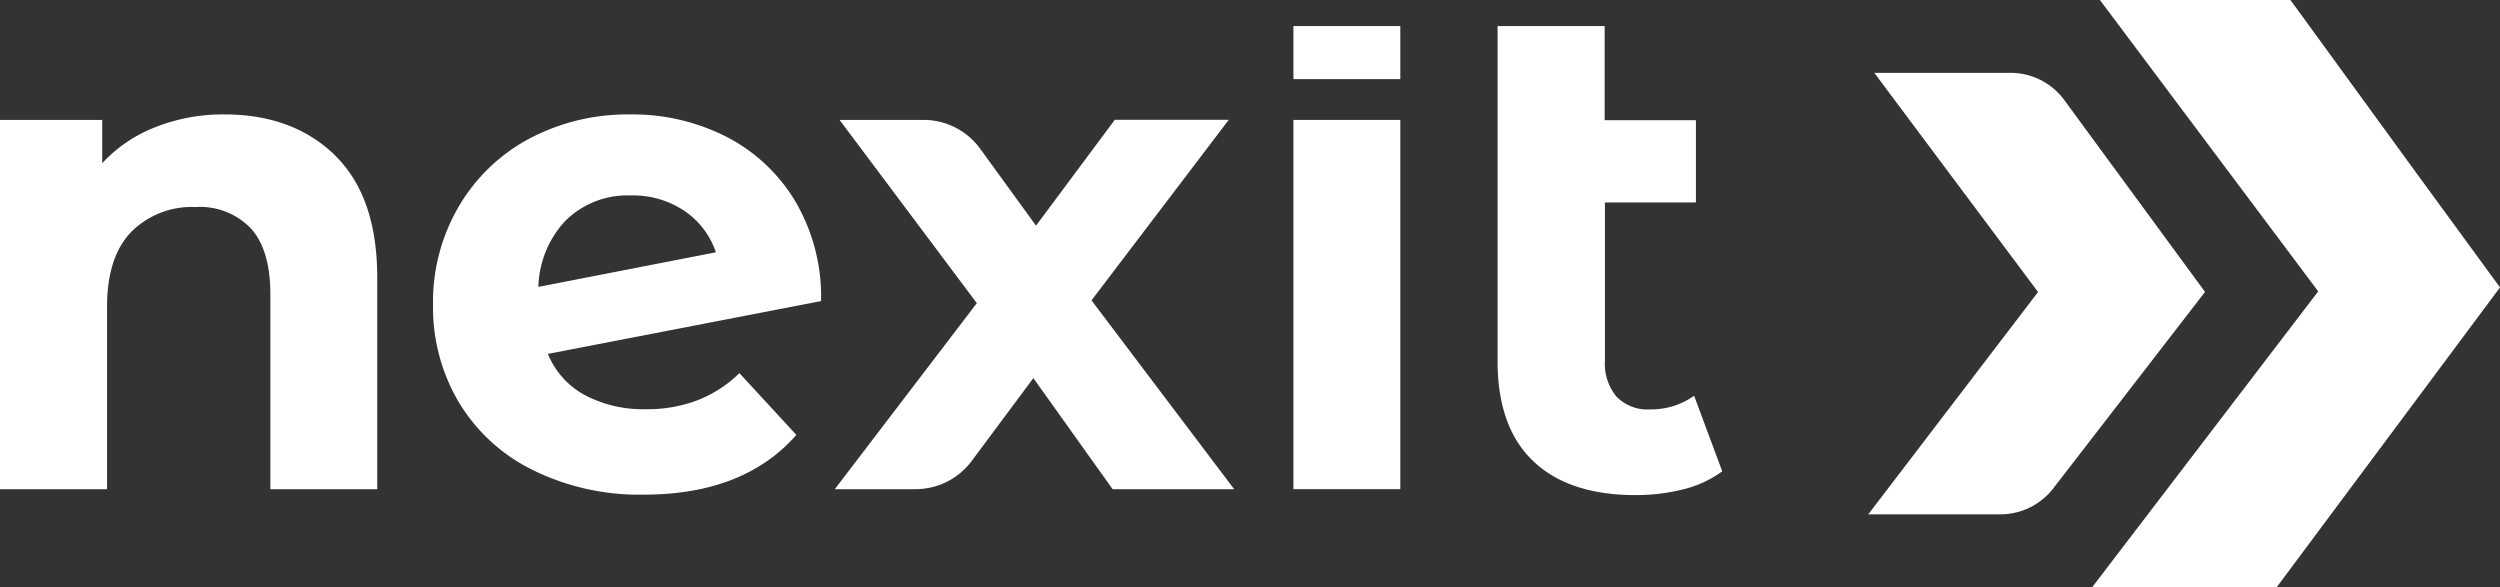
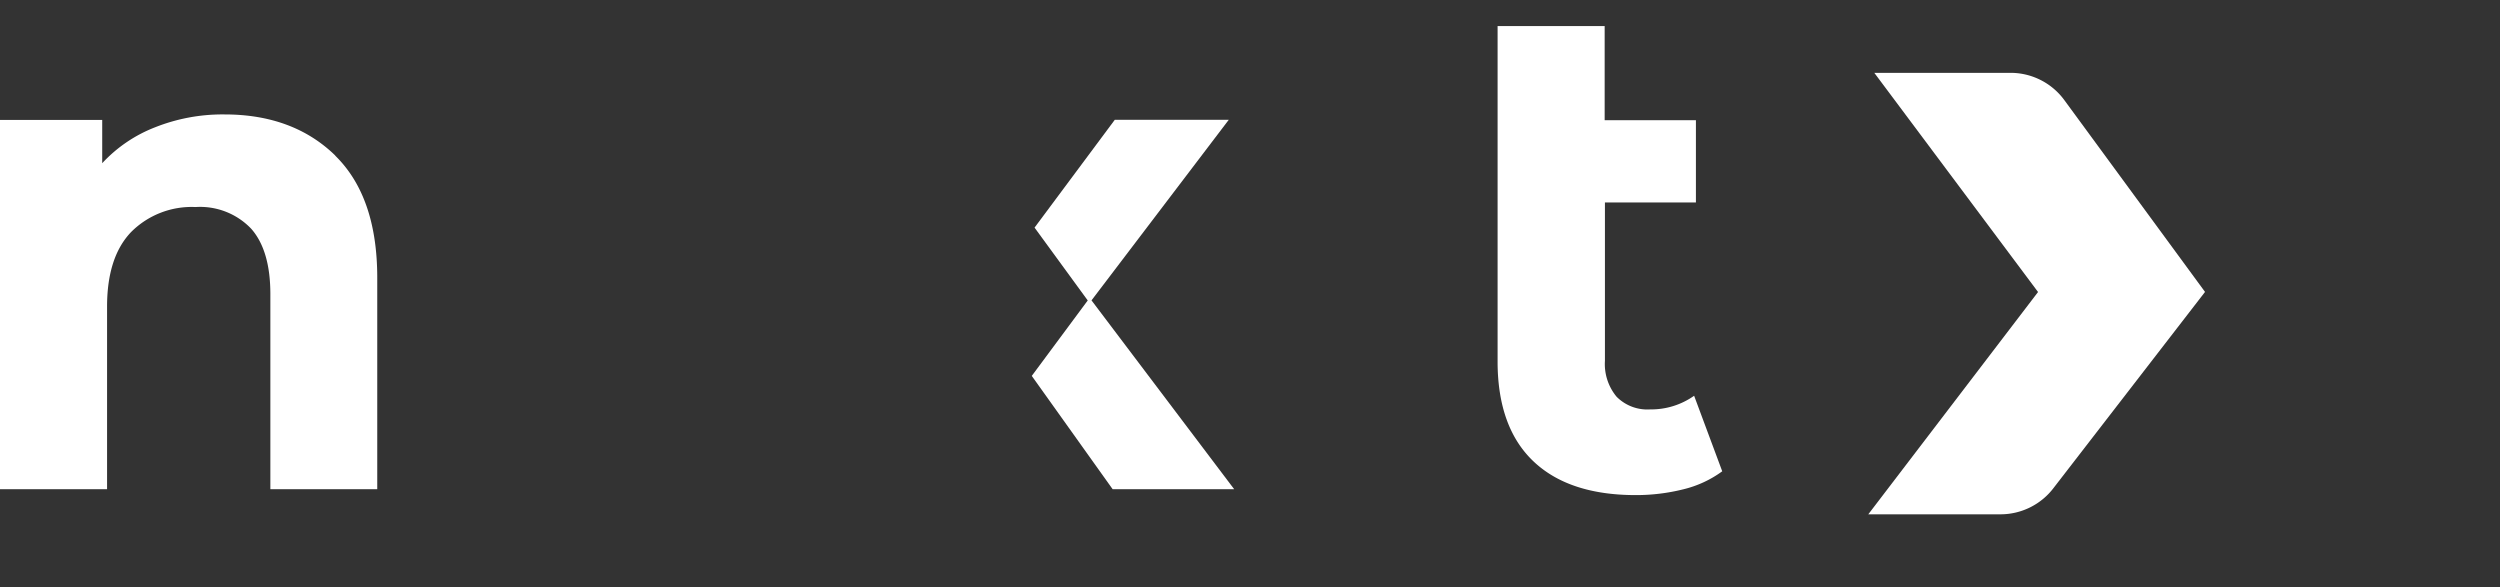
<svg xmlns="http://www.w3.org/2000/svg" viewBox="0 0 278.33 65.36">
  <rect x="0" y="0" width="278.33" height="65.36" fill="#333333" stroke="none" />
  <defs>
    <style>.cls-1{fill:#fff;}</style>
  </defs>
  <g id="Capa_2" data-name="Capa 2">
    <g id="Capa_1-2" data-name="Capa 1">
      <path class="cls-1" d="M137.4,54.46H123.87l-9-12.61,6.23-8.4-5.92-8.11,8.93-12h12.69l-15.28,20.1Z" />
      <path class="cls-1" d="M37.32,17.33Q42,21.91,42,30.92V54.46H30.1V32.76q0-4.89-2.14-7.3a7.86,7.86,0,0,0-6.19-2.41,9.52,9.52,0,0,0-7.18,2.79c-1.78,1.86-2.67,4.63-2.67,8.29V54.46H0V13.35H11.38v4.82a15.78,15.78,0,0,1,5.89-4A20.31,20.31,0,0,1,25,12.74q7.64,0,12.34,4.59" />
-       <path class="cls-1" d="M77.66,44.56a15.75,15.75,0,0,1-5.69,1A14,14,0,0,1,65.13,44,9.15,9.15,0,0,1,61,39.4l30.41-5.88a20.91,20.91,0,0,0-2.87-11.11,19.11,19.11,0,0,0-7.68-7.19,23,23,0,0,0-10.69-2.48,23.36,23.36,0,0,0-11.27,2.71A20,20,0,0,0,51.07,23,21,21,0,0,0,48.21,33.9a20.7,20.7,0,0,0,2.9,10.93,19.74,19.74,0,0,0,8.25,7.52,26.78,26.78,0,0,0,12.3,2.72q11.16,0,17-6.65l-6.34-6.88a13.7,13.7,0,0,1-4.62,3M62.87,24.66a9.78,9.78,0,0,1,7.34-2.9,10.23,10.23,0,0,1,6.26,1.91,9,9,0,0,1,3.23,4.42L59.94,31.94a11.21,11.21,0,0,1,2.93-7.28" />
-       <path class="cls-1" d="M121.48,33.45l-13.3,17.87a7.78,7.78,0,0,1-6.24,3.14h-9l15.81-20.71L93.47,13.35h9.36a7.79,7.79,0,0,1,6.28,3.19L115,24.65l.51.7h0Z" />
-       <path class="cls-1" d="M144,13.35H155.9V54.46H144ZM144,2.9H155.9V8.81H144Z" />
      <path class="cls-1" d="M191.74,52.47a12.13,12.13,0,0,1-4.31,2,21.69,21.69,0,0,1-5.31.65q-7.43,0-11.39-3.75t-4-11V2.9h11.92V13.38h10.16v9.16H178.68V40.17a5.69,5.69,0,0,0,1.3,4,4.82,4.82,0,0,0,3.74,1.41,8.27,8.27,0,0,0,4.89-1.52Z" />
      <path class="cls-1" d="M245.49,32.5,228.68,54.26a7.43,7.43,0,0,1-6,3H208l18.9-24.75L208.67,8.11H223.8a7.42,7.42,0,0,1,6,3Z" />
-       <path class="cls-1" d="M278.33,32,253.48,65.36H232.94l25.15-32.92L233.79,0H255L268.1,18l.81,1.11h0Z" />
    </g>
  </g>
</svg>